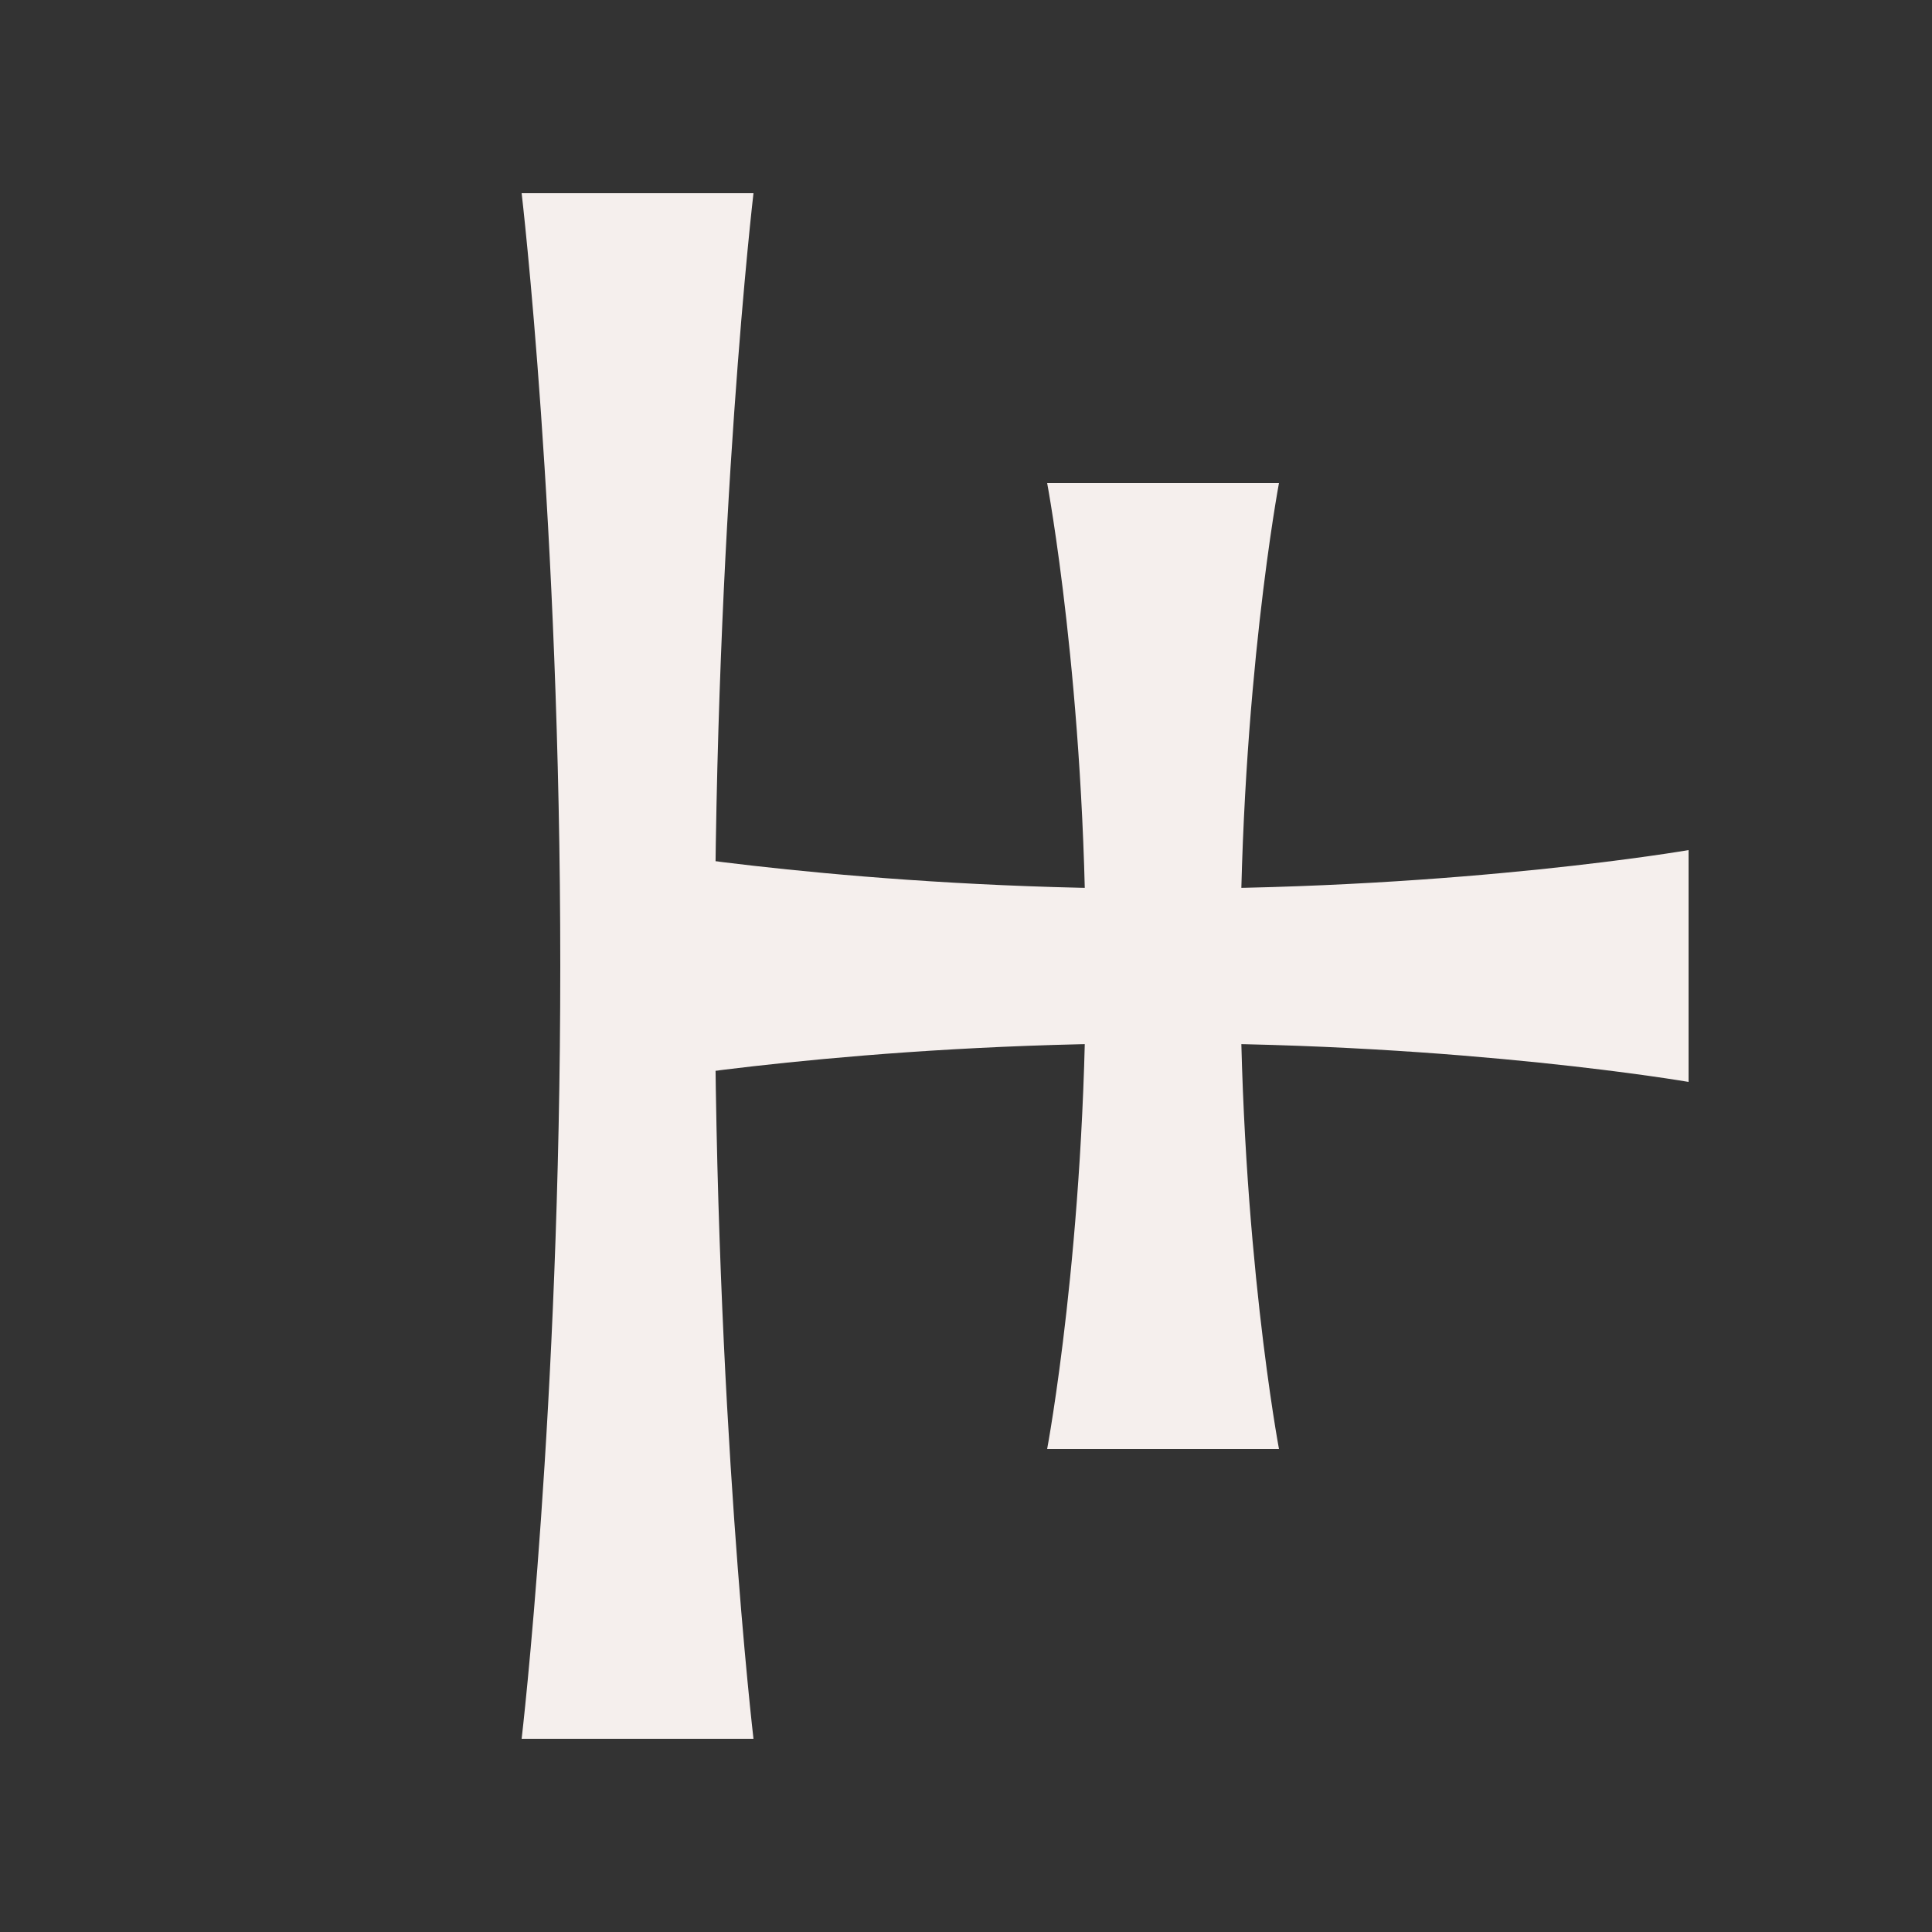
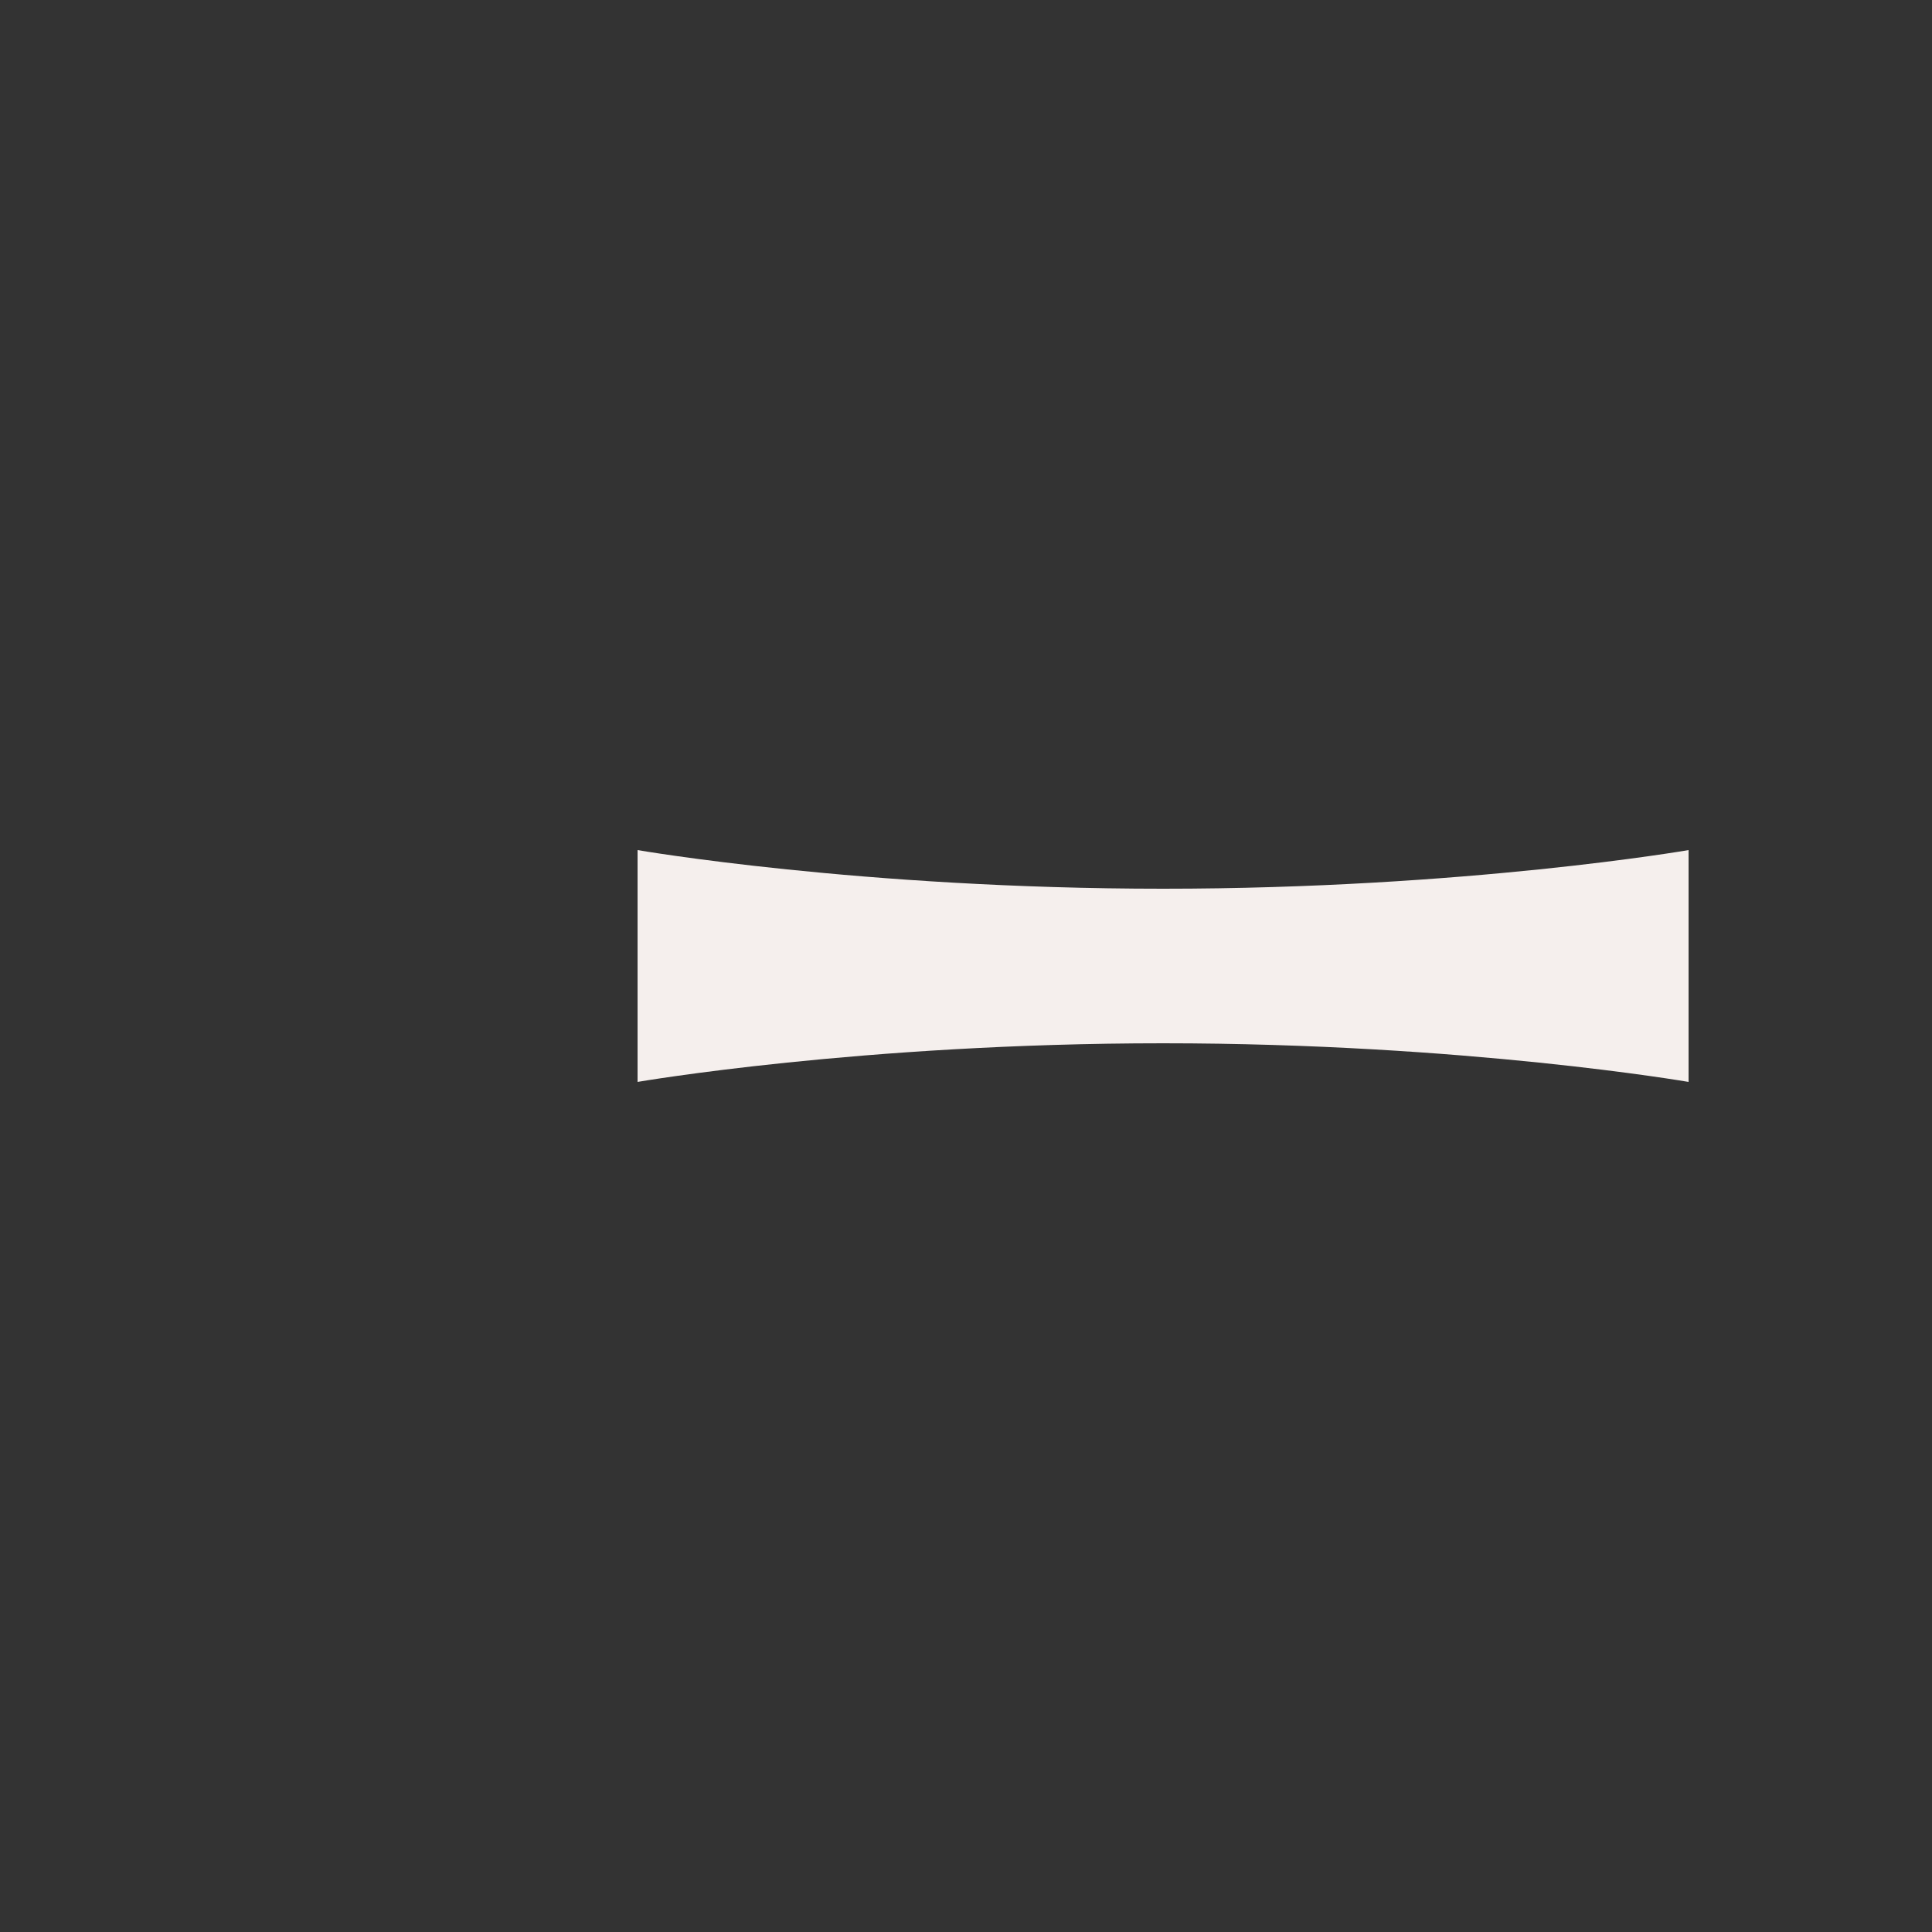
<svg xmlns="http://www.w3.org/2000/svg" width="100mm" height="100mm" version="1.1" viewBox="0 0 100 100">
  <rect x="0" y="0" width="100" height="100" fill="#333333" stroke="none" />
  <g transform="translate(33,50)">
-     <path d="m-6-40h12s-2 17.003-2 40 2 40 2 40h-12s2-17 2-40-2-40-2-40z" fill="#f5efed" />
    <path transform="matrix(0 1 -.68 0 27.2 0)" d="m-6-40h12s-2 17.003-2 40 2 40 2 40h-12s2-17 2-40-2-40-2-40z" fill="#f5efed" />
-     <path transform="matrix(1 0 0 .625 27.2 0)" d="m-6-40h12s-2 17.003-2 40 2 40 2 40h-12s2-17 2-40-2-40-2-40z" fill="#f5efed" />
  </g>
</svg>